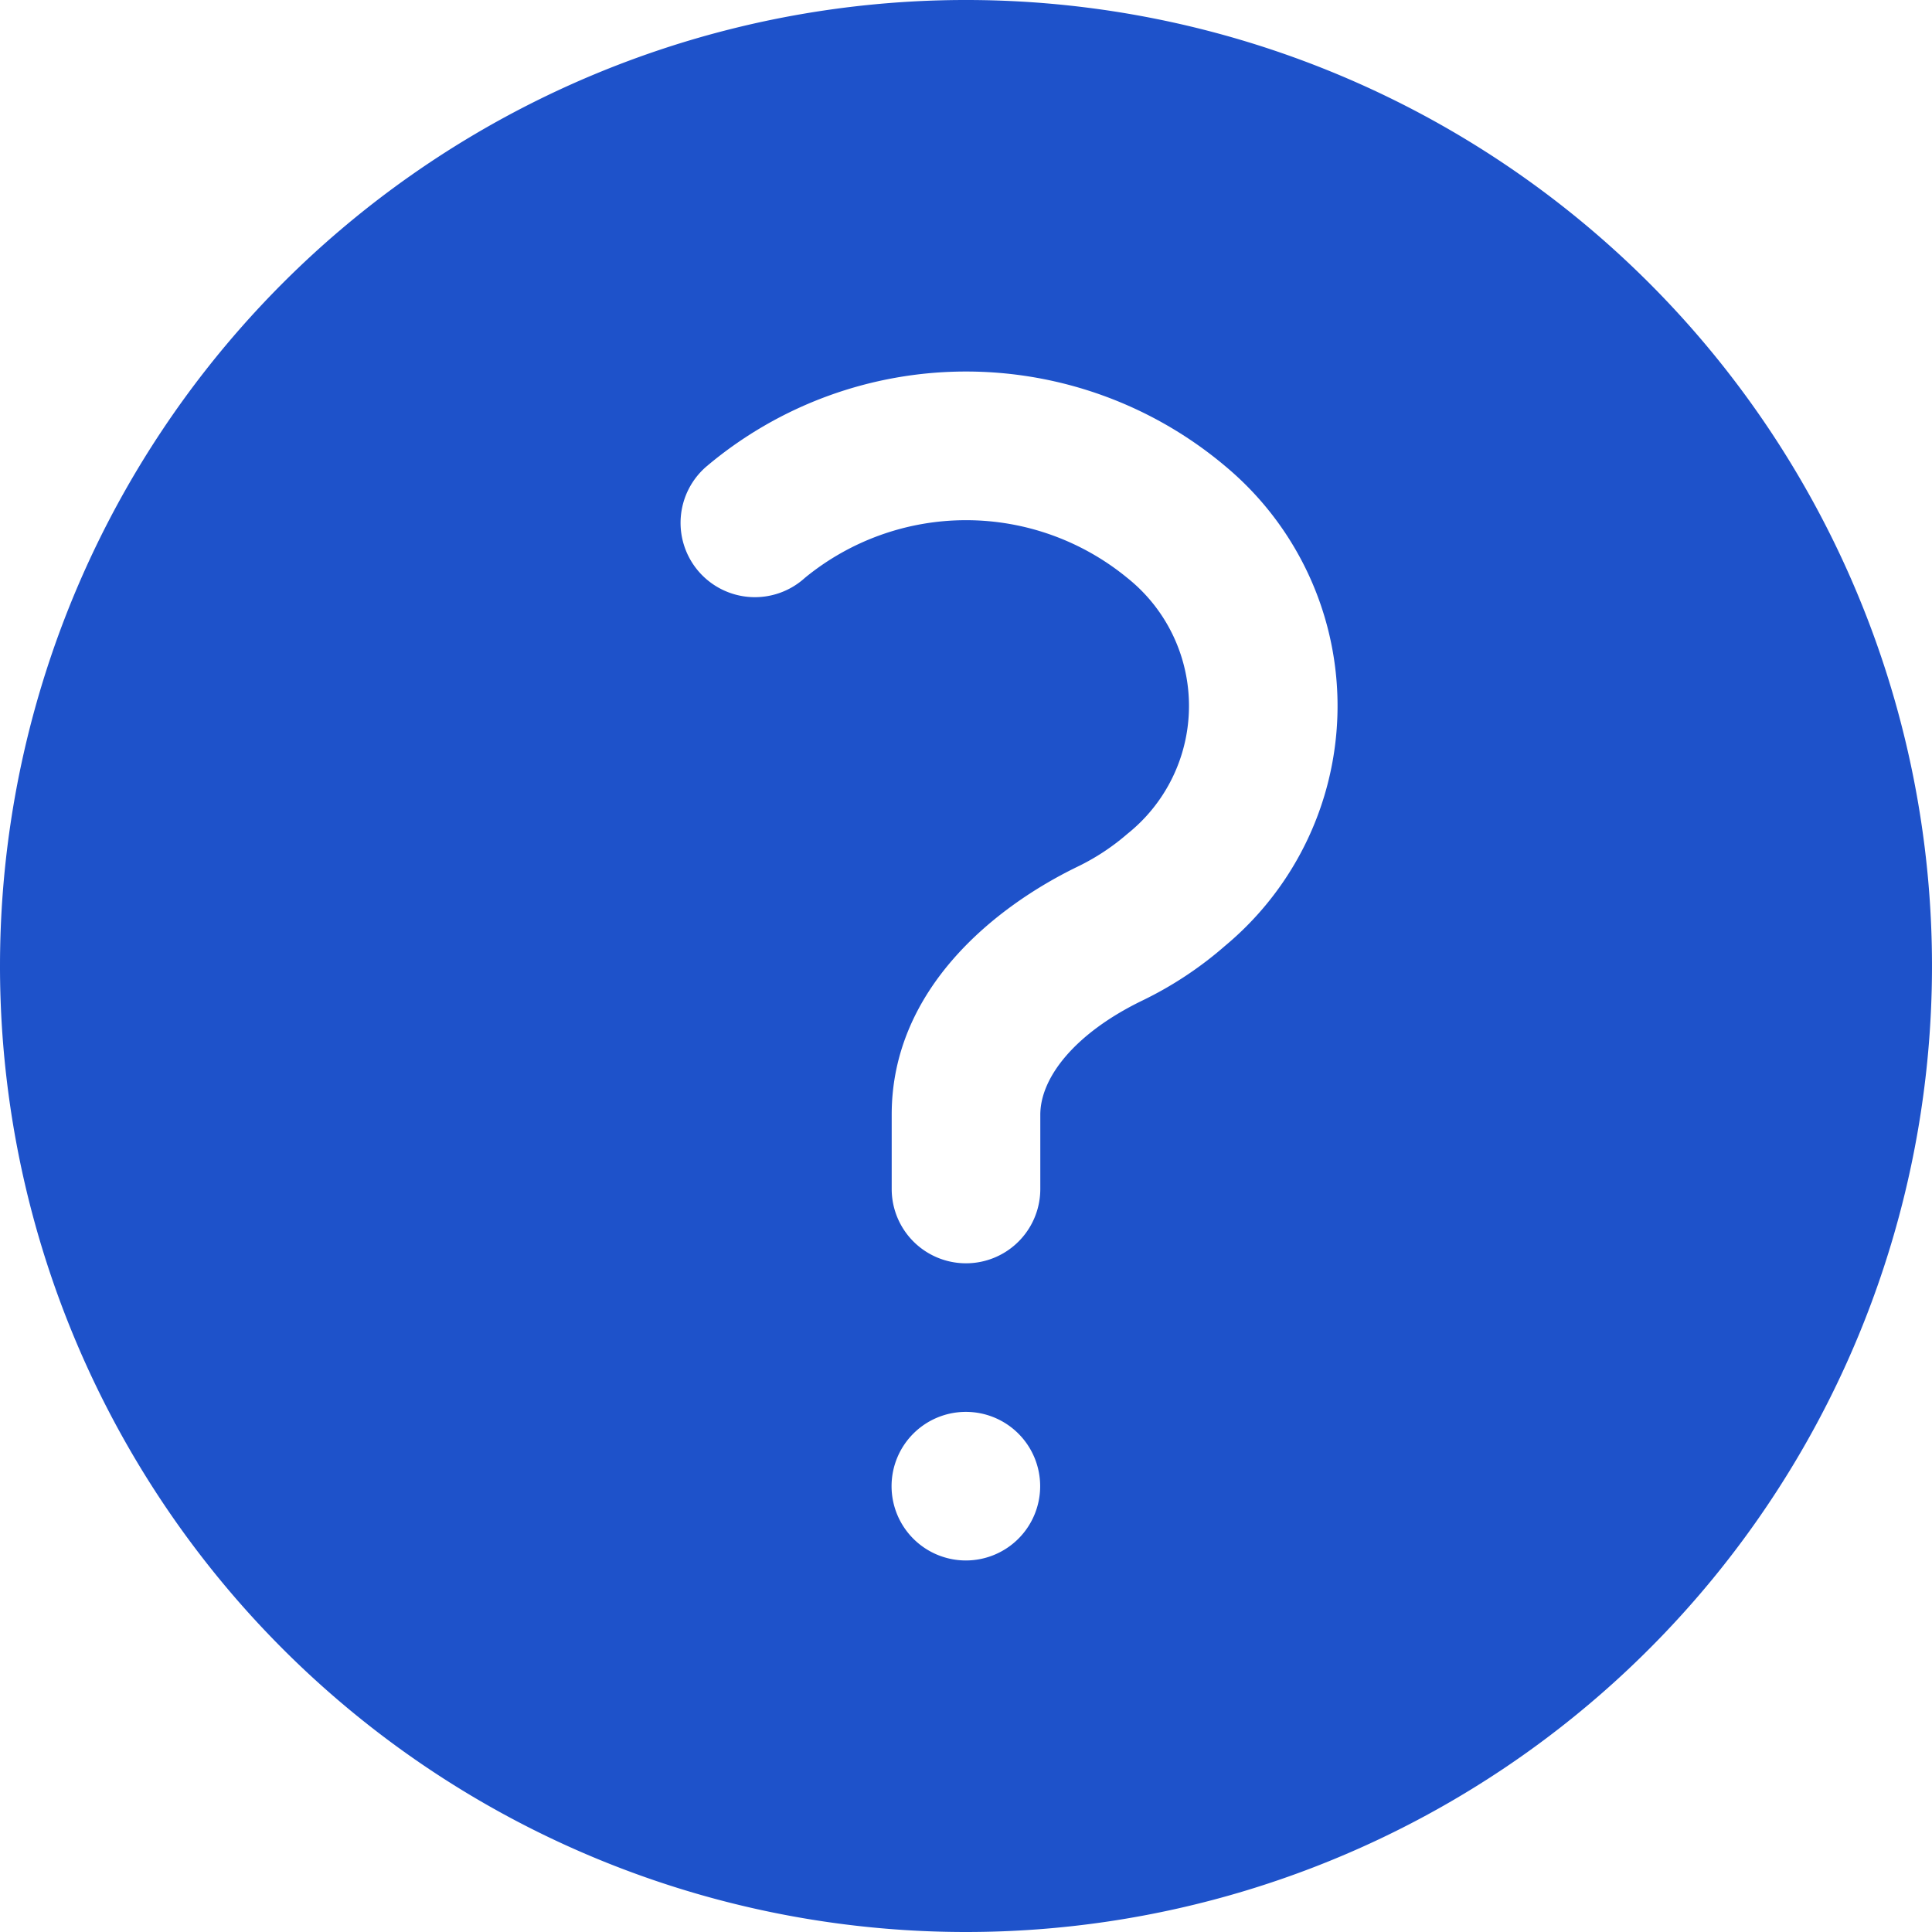
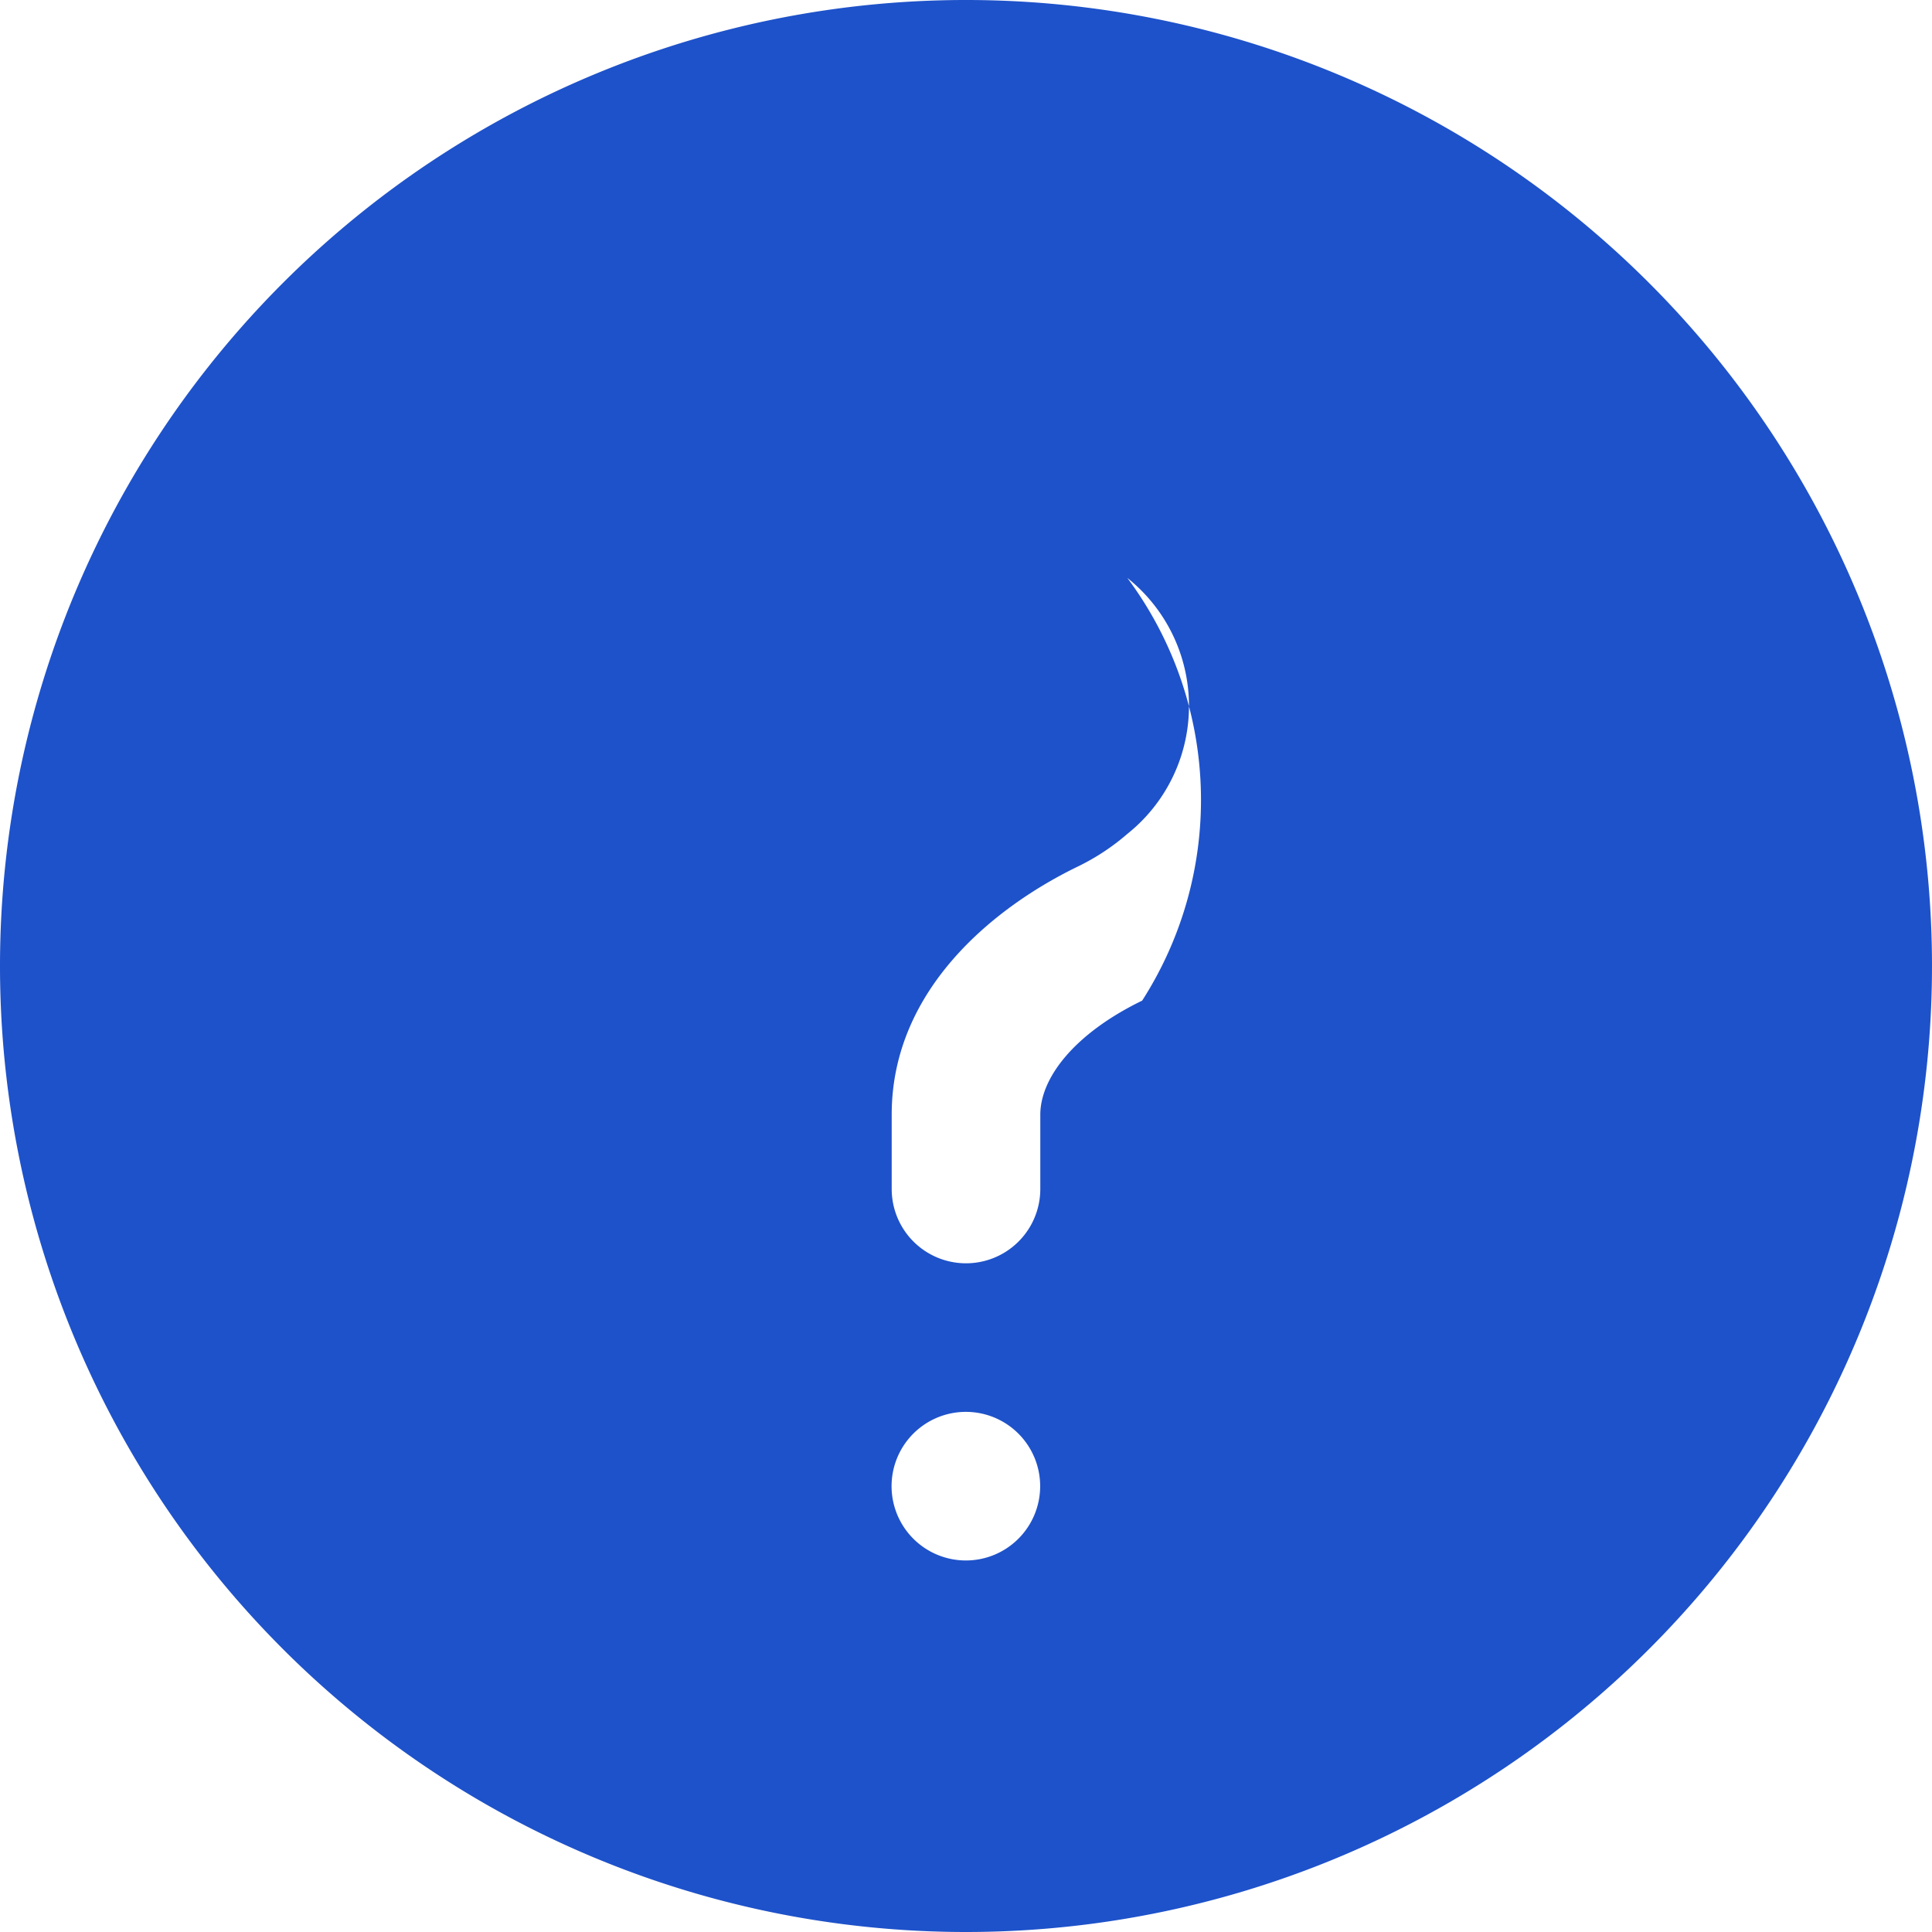
<svg xmlns="http://www.w3.org/2000/svg" width="57.44" height="57.44" viewBox="0 0 57.44 57.44">
-   <path id="Path_789" data-name="Path 789" d="M2.25,30.97A28.72,28.72,0,1,1,30.97,59.69,28.719,28.719,0,0,1,2.25,30.97ZM35.766,19.432a7.553,7.553,0,0,0-9.588,0,2.21,2.21,0,1,1-2.91-3.326,11.962,11.962,0,0,1,15.406,0,9.279,9.279,0,0,1,0,14.263A11.046,11.046,0,0,1,36.207,32c-1.991.966-3.028,2.28-3.028,3.393V37.6a2.209,2.209,0,1,1-4.418,0V35.388c0-3.767,3.122-6.206,5.523-7.37a6.716,6.716,0,0,0,1.482-.975A4.866,4.866,0,0,0,35.766,19.432Zm-4.8,29.212a2.209,2.209,0,1,0-2.209-2.209A2.209,2.209,0,0,0,30.97,48.644Z" transform="translate(-2.25 -2.25)" fill="#1e52ca" fill-rule="evenodd" />
+   <path id="Path_789" data-name="Path 789" d="M2.25,30.97A28.72,28.72,0,1,1,30.97,59.69,28.719,28.719,0,0,1,2.25,30.97ZM35.766,19.432A11.046,11.046,0,0,1,36.207,32c-1.991.966-3.028,2.28-3.028,3.393V37.6a2.209,2.209,0,1,1-4.418,0V35.388c0-3.767,3.122-6.206,5.523-7.37a6.716,6.716,0,0,0,1.482-.975A4.866,4.866,0,0,0,35.766,19.432Zm-4.8,29.212a2.209,2.209,0,1,0-2.209-2.209A2.209,2.209,0,0,0,30.97,48.644Z" transform="translate(-2.25 -2.25)" fill="#1e52ca" fill-rule="evenodd" />
</svg>